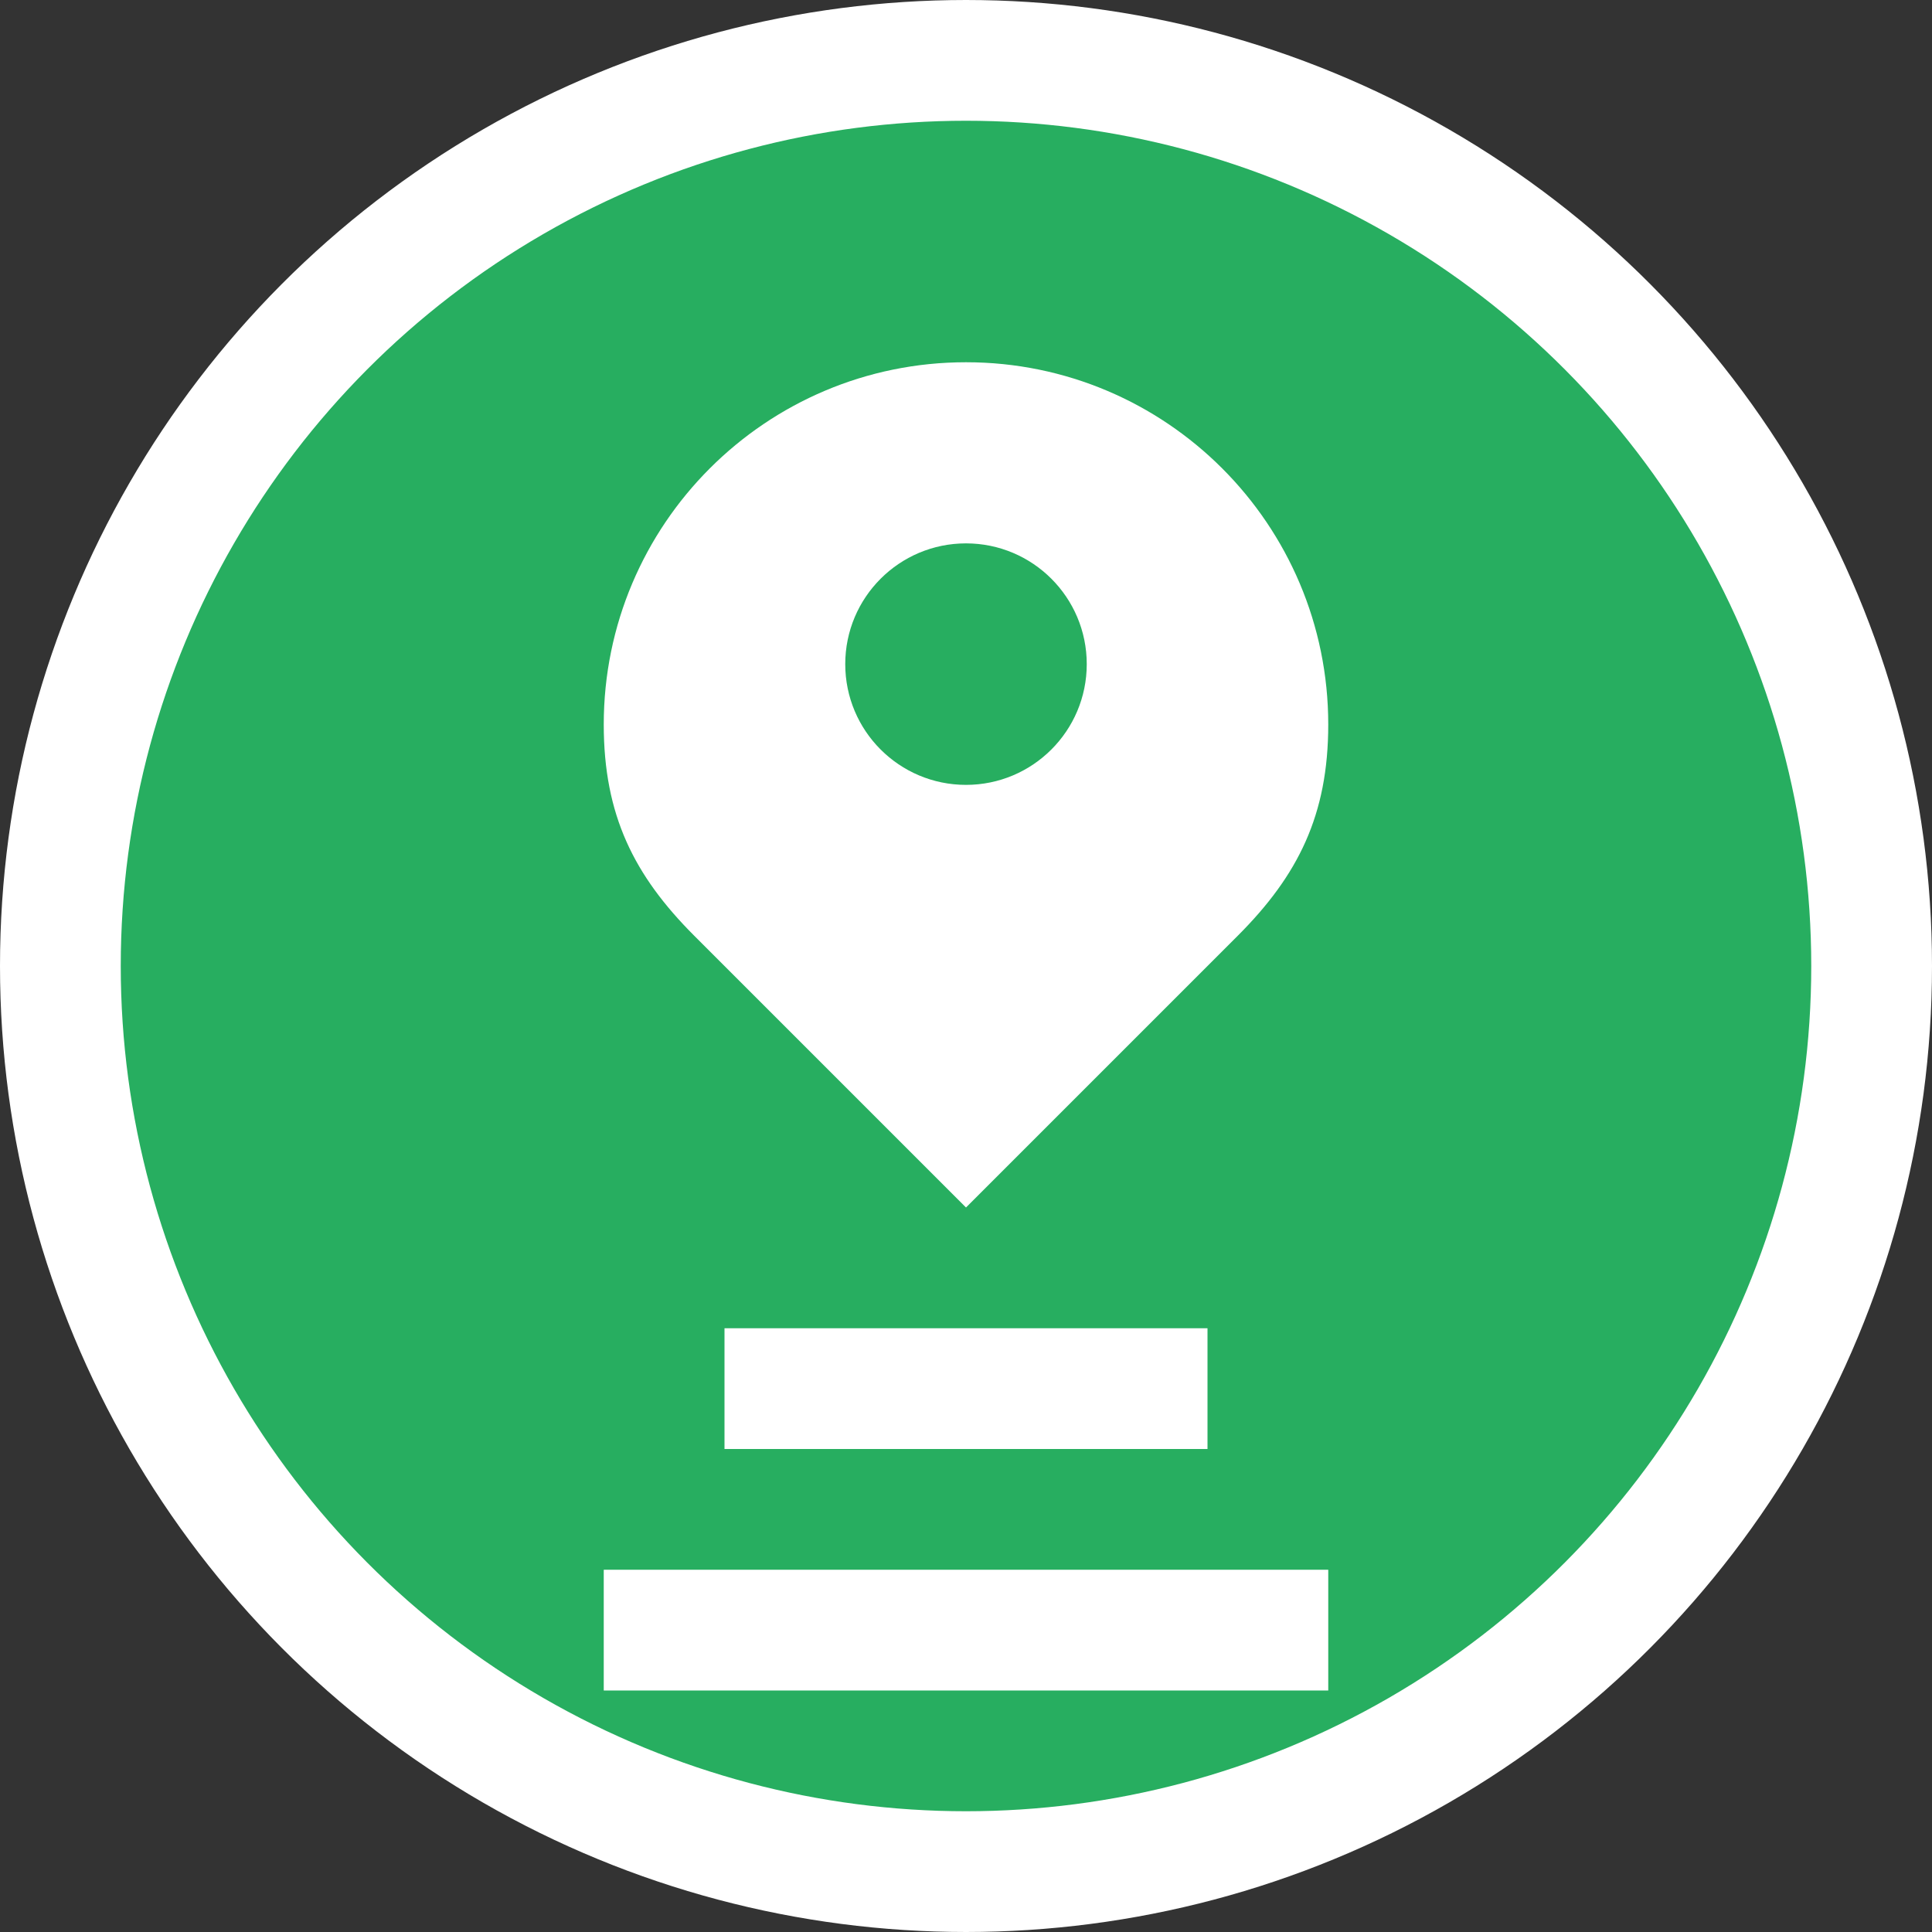
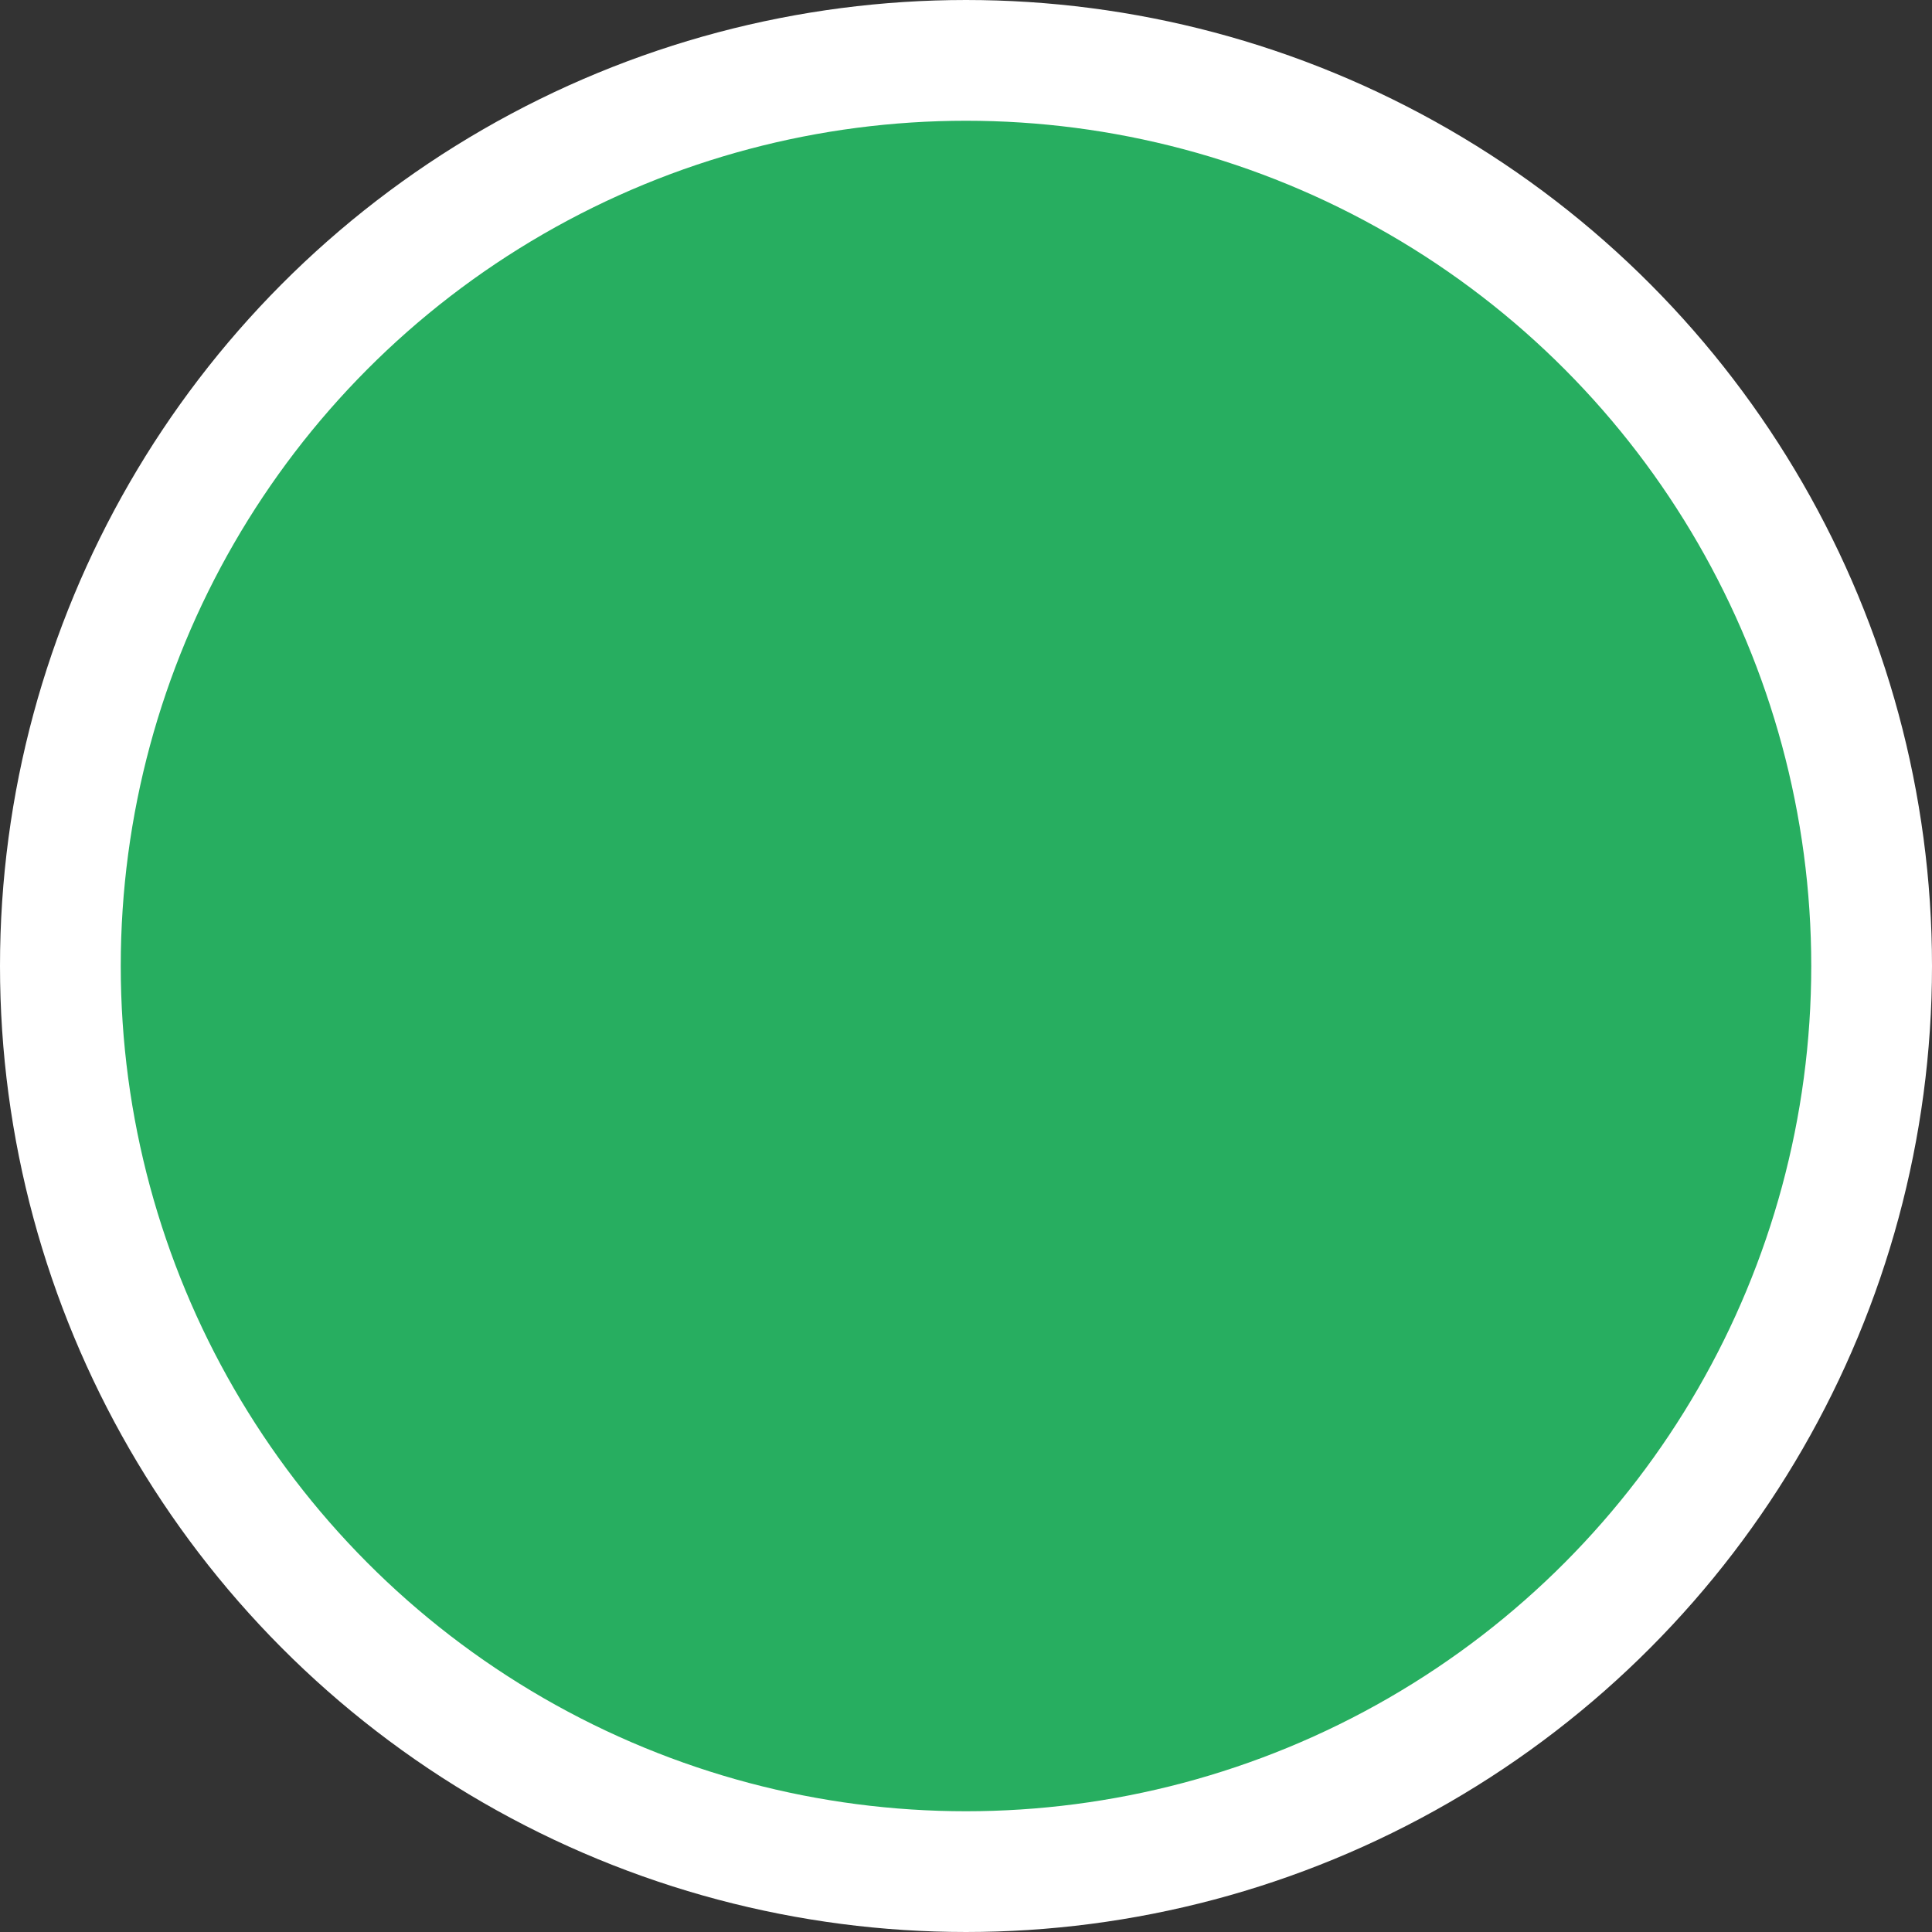
<svg xmlns="http://www.w3.org/2000/svg" width="32" height="32" viewBox="0 0 32 32" fill="none">
  <rect x="0" y="0" width="32" height="32" fill="#333333" stroke="none" />
  <circle cx="16" cy="16" r="15" fill="#27ae60" stroke="#ffffff" stroke-width="2" />
-   <path d="M22 12c0-3.314-2.686-6-6-6s-6 2.686-6 6c0 1.5.5 2.5 1.5 3.5L16 20l4.5-4.5c1-1 1.5-2 1.5-3.5z" fill="#ffffff" />
  <circle cx="16" cy="11" r="2" fill="#27ae60" />
-   <path d="M12 22h8v2h-8v-2z" fill="#ffffff" />
-   <path d="M10 26h12v2H10v-2z" fill="#ffffff" />
</svg>